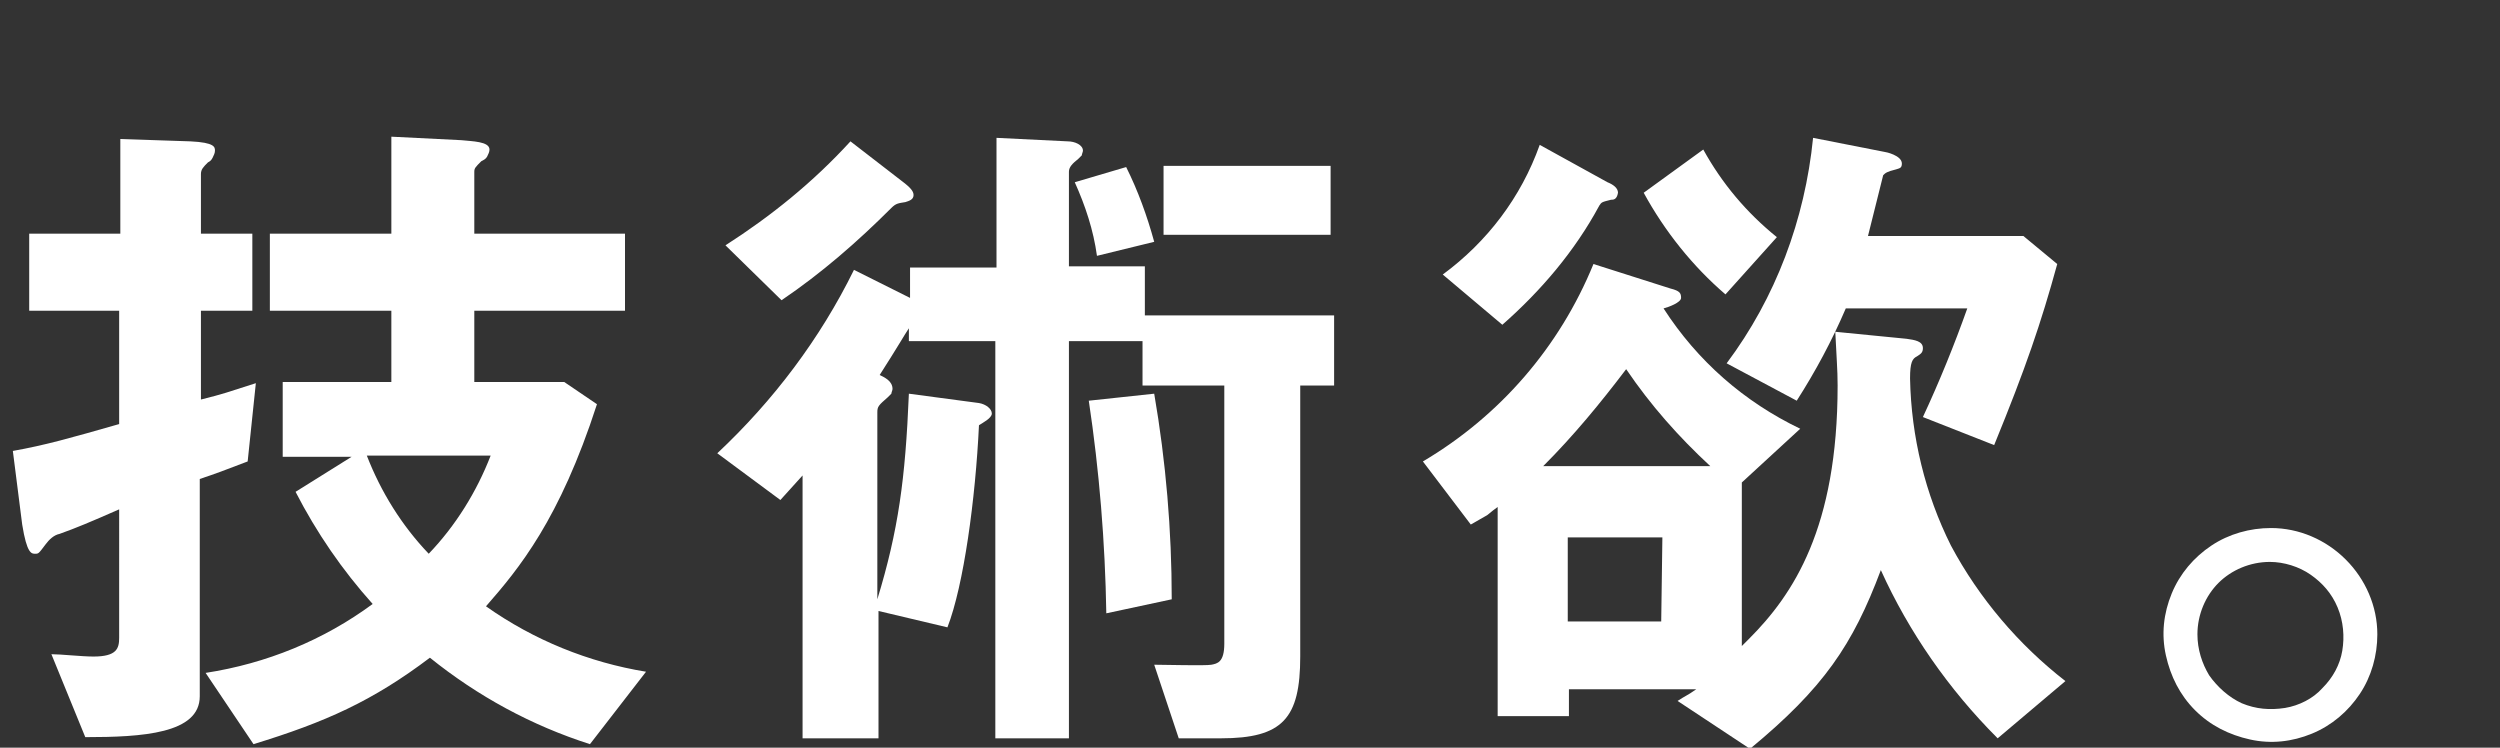
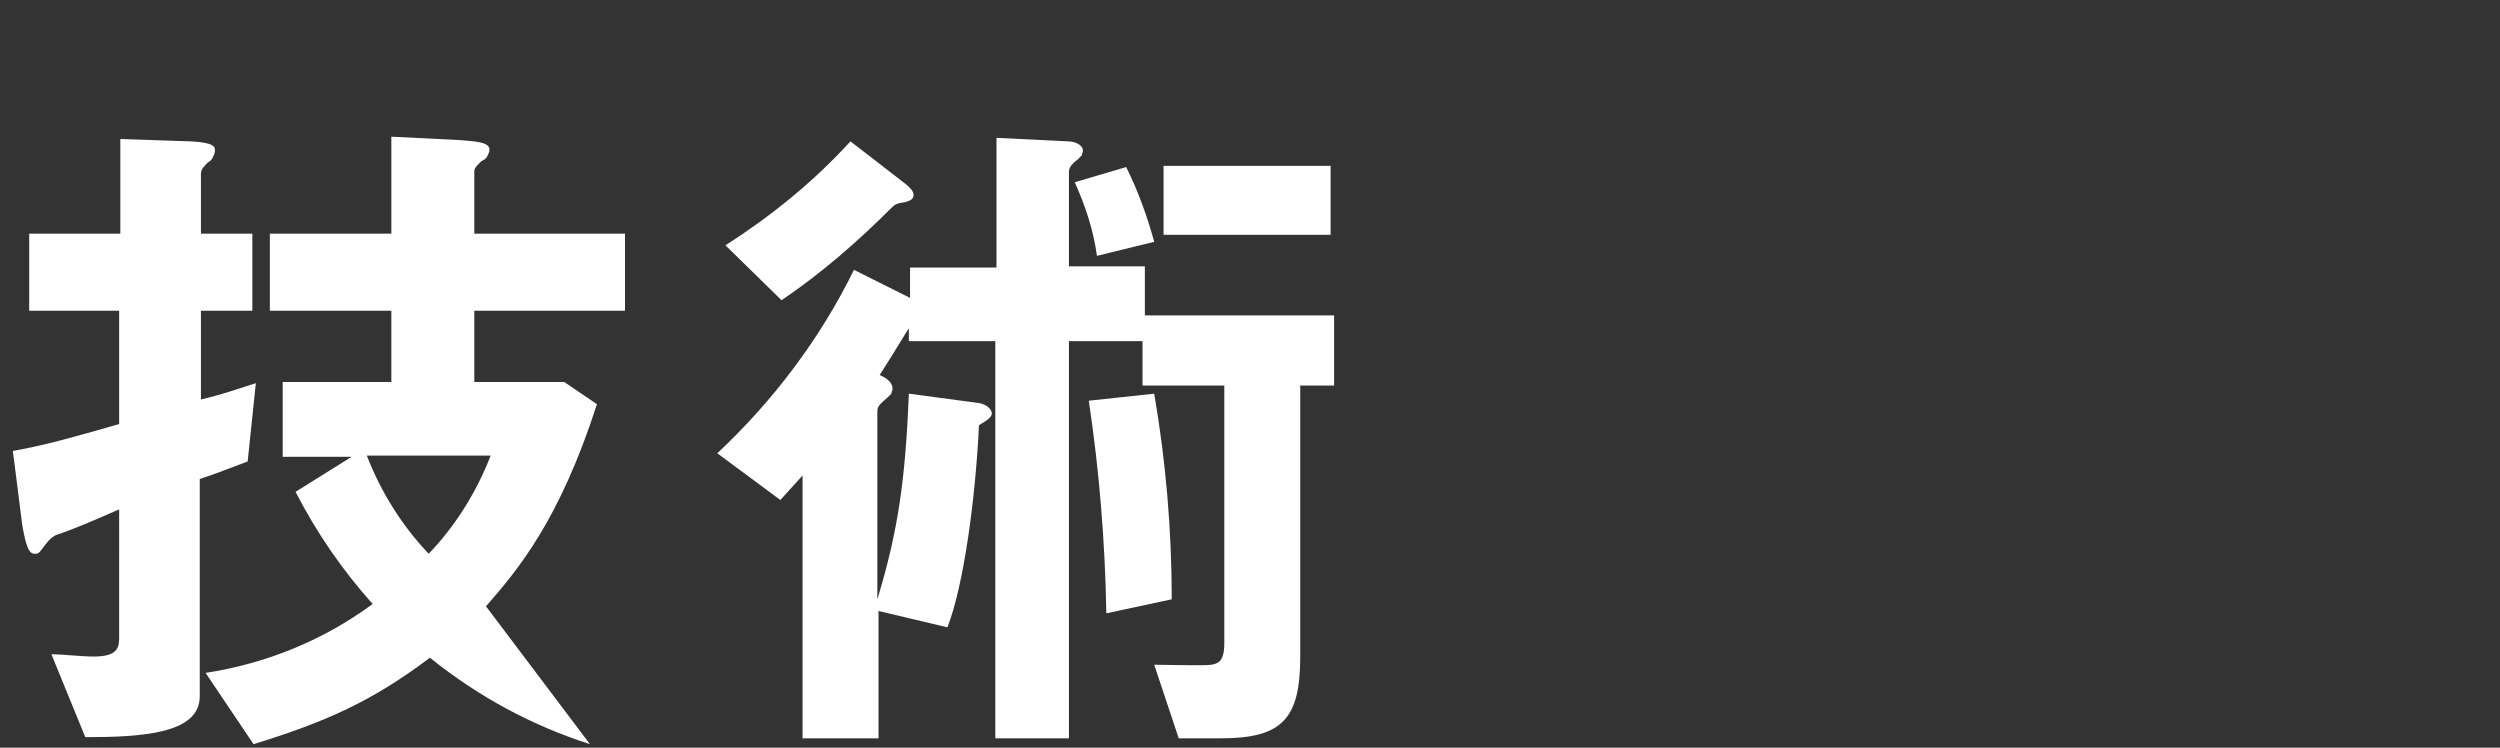
<svg xmlns="http://www.w3.org/2000/svg" version="1.1" id="レイヤー_1" x="0px" y="0px" viewBox="0 0 214 64" style="enable-background:new 0 0 214 64;" xml:space="preserve">
  <rect x="0" y="0" width="214" height="64" fill="#333333" stroke="none" />
  <style type="text/css">
	.st0{fill:#FFFFFF;}
</style>
-   <path class="st0" d="M21.2,39.5c-2.1,0.8-2.6,1-4.1,1.5v18.6c0,3.2-4.9,3.5-9.8,3.5L4.4,56C5.2,56,7,56.2,8,56.2  c2,0,2.2-0.7,2.2-1.6V43.6c-2.5,1.1-3.7,1.6-5.1,2.1c-0.5,0.1-0.9,0.5-1.2,0.9c-0.6,0.8-0.6,0.8-0.9,0.8s-0.7,0-1.1-2.5l-0.8-6.3  c2.8-0.5,4.9-1.1,9.1-2.3v-9.7H2.5V20h7.8v-8.1l6,0.2c2.1,0.1,2.1,0.5,2.1,0.8c0,0.2-0.1,0.4-0.2,0.6c-0.1,0.2-0.2,0.3-0.4,0.4  c-0.4,0.4-0.6,0.6-0.6,1v5.1h4.4v6.6h-4.4v7.6c2-0.5,2.2-0.6,4.7-1.4L21.2,39.5z M50.5,63.7c-5-1.6-9.6-4.1-13.7-7.4  c-4.9,3.7-8.9,5.5-15.1,7.4l-4.1-6.1c5.2-0.8,10.1-2.8,14.3-5.9c-2.6-2.9-4.8-6.1-6.6-9.6l4.8-3h-5.9v-6.4h9.3v-6.1H23.1V20h10.4  v-8.3l6,0.3c0.9,0.1,2.4,0.1,2.4,0.8c0,0.2-0.1,0.4-0.2,0.6c-0.1,0.2-0.3,0.3-0.5,0.4c-0.5,0.5-0.6,0.6-0.6,0.9V20h12.9v6.6H40.6  v6.1h7.7l2.8,1.9c-3.2,9.9-6.7,14.1-9.5,17.3c4.1,2.9,8.8,4.8,13.7,5.6L50.5,63.7z M31.4,39c1.2,3.1,3,6,5.3,8.4  C39,45,40.8,42.1,42,39H31.4z" />
+   <path class="st0" d="M21.2,39.5c-2.1,0.8-2.6,1-4.1,1.5v18.6c0,3.2-4.9,3.5-9.8,3.5L4.4,56C5.2,56,7,56.2,8,56.2  c2,0,2.2-0.7,2.2-1.6V43.6c-2.5,1.1-3.7,1.6-5.1,2.1c-0.5,0.1-0.9,0.5-1.2,0.9c-0.6,0.8-0.6,0.8-0.9,0.8s-0.7,0-1.1-2.5l-0.8-6.3  c2.8-0.5,4.9-1.1,9.1-2.3v-9.7H2.5V20h7.8v-8.1l6,0.2c2.1,0.1,2.1,0.5,2.1,0.8c0,0.2-0.1,0.4-0.2,0.6c-0.1,0.2-0.2,0.3-0.4,0.4  c-0.4,0.4-0.6,0.6-0.6,1v5.1h4.4v6.6h-4.4v7.6c2-0.5,2.2-0.6,4.7-1.4L21.2,39.5z M50.5,63.7c-5-1.6-9.6-4.1-13.7-7.4  c-4.9,3.7-8.9,5.5-15.1,7.4l-4.1-6.1c5.2-0.8,10.1-2.8,14.3-5.9c-2.6-2.9-4.8-6.1-6.6-9.6l4.8-3h-5.9v-6.4h9.3v-6.1H23.1V20h10.4  v-8.3l6,0.3c0.9,0.1,2.4,0.1,2.4,0.8c0,0.2-0.1,0.4-0.2,0.6c-0.1,0.2-0.3,0.3-0.5,0.4c-0.5,0.5-0.6,0.6-0.6,0.9V20h12.9v6.6H40.6  v6.1h7.7l2.8,1.9c-3.2,9.9-6.7,14.1-9.5,17.3L50.5,63.7z M31.4,39c1.2,3.1,3,6,5.3,8.4  C39,45,40.8,42.1,42,39H31.4z" />
  <path class="st0" d="M111.3,33v23.2c0,5.3-1.5,7-6.8,7h-3.6l-2.1-6.3c0.9,0,4.4,0.1,4.9,0s1.1-0.2,1.1-1.8V33h-7v-3.8h-6.3v34h-6.3  v-34h-7.4v-1.1c-0.4,0.6-0.9,1.5-2.5,4c0.4,0.2,1.1,0.5,1.1,1.2c0,0.1-0.1,0.3-0.1,0.4c-0.1,0.1-0.2,0.2-0.3,0.3  c-0.8,0.7-0.9,0.8-0.9,1.3v16c1.8-5.9,2.4-10.3,2.7-17.6l6,0.8c0.6,0.1,1.1,0.5,1.1,0.9c0,0.4-0.8,0.8-1.1,1  c-0.3,6.3-1.3,13.7-2.7,17.3l-5.9-1.4v10.9h-6.5V40.7c-0.9,1-1,1.1-1.9,2.1l-5.4-4c4.8-4.5,8.8-9.8,11.7-15.7l4.8,2.4v-2.6h7.4V11.8  l6.1,0.3c0.6,0,1.3,0.3,1.3,0.8c0,0.1-0.1,0.3-0.1,0.4c-0.1,0.1-0.2,0.2-0.3,0.3c-0.5,0.4-0.8,0.7-0.8,1.1v8.1h6.5V27h16.2v6  L111.3,33z M77.5,17.3c-0.6,0.1-0.8,0.1-1.2,0.5c-2.9,2.9-6,5.6-9.4,7.9L62.1,21c3.9-2.5,7.5-5.4,10.7-8.9l4.4,3.4  c0.8,0.6,1,0.9,1,1.2C78.2,17.1,77.8,17.2,77.5,17.3z M93.9,21.9c-0.3-2.2-1-4.3-1.9-6.3l4.4-1.3c1,2,1.8,4.2,2.4,6.4L93.9,21.9z   M94.7,52.5c-0.1-6.1-0.6-12.2-1.5-18.2l5.6-0.6c1,5.8,1.5,11.7,1.5,17.6L94.7,52.5z M99.6,20.1v-5.9h14.3v5.9H99.6z" />
-   <path class="st0" d="M171,63.2c-4.2-4.2-7.6-9.1-10-14.4c-2.4,6.4-4.9,10.1-11.2,15.3l-6.2-4.1c0.6-0.4,0.9-0.5,1.6-1h-10.9v2.3  h-6.1V43.4c-0.3,0.2-0.4,0.3-0.9,0.7c-0.2,0.1-1.2,0.7-1.4,0.8l-4.1-5.4c6.6-3.9,11.7-9.8,14.6-16.9l6.6,2.1  c0.8,0.2,0.9,0.4,0.9,0.8c0,0.4-1.1,0.8-1.5,0.9c2.9,4.5,6.9,8,11.7,10.3l-5,4.6v14l0.6-0.6c3.8-3.8,7.6-9.5,7.6-21.7  c0-1.4-0.1-2.4-0.2-4.6l6.1,0.6c0.7,0.1,1.4,0.2,1.4,0.8c0,0.4-0.2,0.5-0.5,0.7c-0.4,0.2-0.6,0.5-0.6,1.9c0.1,5,1.3,9.9,3.5,14.3  c2.4,4.5,5.8,8.5,9.8,11.6L171,63.2z M137.9,17.1c-0.8,0.2-0.8,0.2-1,0.5c-2.1,3.9-5,7.3-8.3,10.2l-5.1-4.3  c3.8-2.8,6.7-6.6,8.3-11.1l5.8,3.2c0.5,0.2,0.9,0.5,0.9,0.9C138.4,17.1,138.1,17.1,137.9,17.1L137.9,17.1z M139.2,31.6  c-2.2,2.9-4.5,5.7-7.1,8.3h14.3C143.7,37.4,141.3,34.7,139.2,31.6L139.2,31.6z M142.3,46h-8.1v7.2h8L142.3,46z M147.7,25.2  c-2.8-2.4-5.2-5.4-7-8.7l5.1-3.7c1.6,2.9,3.7,5.4,6.3,7.5L147.7,25.2z M170.7,38.1l-6.1-2.4c1.4-3,2.7-6.2,3.8-9.3H158  c-1.2,2.8-2.6,5.4-4.2,7.9l-6-3.2c4.2-5.6,6.7-12.3,7.4-19.3l6.1,1.2c0.1,0,1.5,0.3,1.5,1c0,0.4-0.2,0.4-0.5,0.5  c-0.8,0.2-0.9,0.3-1.1,0.5c-0.2,0.8-1.1,4.4-1.3,5.2h13.3l2.9,2.4C174.7,27.7,173.4,31.5,170.7,38.1L170.7,38.1z" />
-   <path class="st0" d="M203.5,54.3c0,1.8-0.5,3.6-1.5,5.1c-1,1.5-2.4,2.7-4.1,3.4s-3.5,0.9-5.3,0.5c-1.8-0.4-3.4-1.2-4.7-2.5  c-1.3-1.3-2.1-2.9-2.5-4.7c-0.4-1.8-0.2-3.6,0.5-5.3c0.7-1.7,1.9-3.1,3.4-4.1c1.5-1,3.3-1.5,5.1-1.5c2.4,0,4.7,1,6.4,2.7  C202.5,49.6,203.5,51.9,203.5,54.3z M188.1,54.3c0,1.3,0.4,2.5,1,3.5c0.7,1,1.7,1.9,2.8,2.4c1.2,0.5,2.4,0.6,3.7,0.4  c1.2-0.2,2.4-0.8,3.2-1.7c0.9-0.9,1.5-2,1.7-3.2c0.2-1.2,0.1-2.5-0.4-3.7c-0.5-1.2-1.3-2.1-2.3-2.8c-1-0.7-2.3-1.1-3.5-1.1  c-1.7,0-3.3,0.7-4.4,1.8C188.8,51,188.1,52.6,188.1,54.3z" />
</svg>